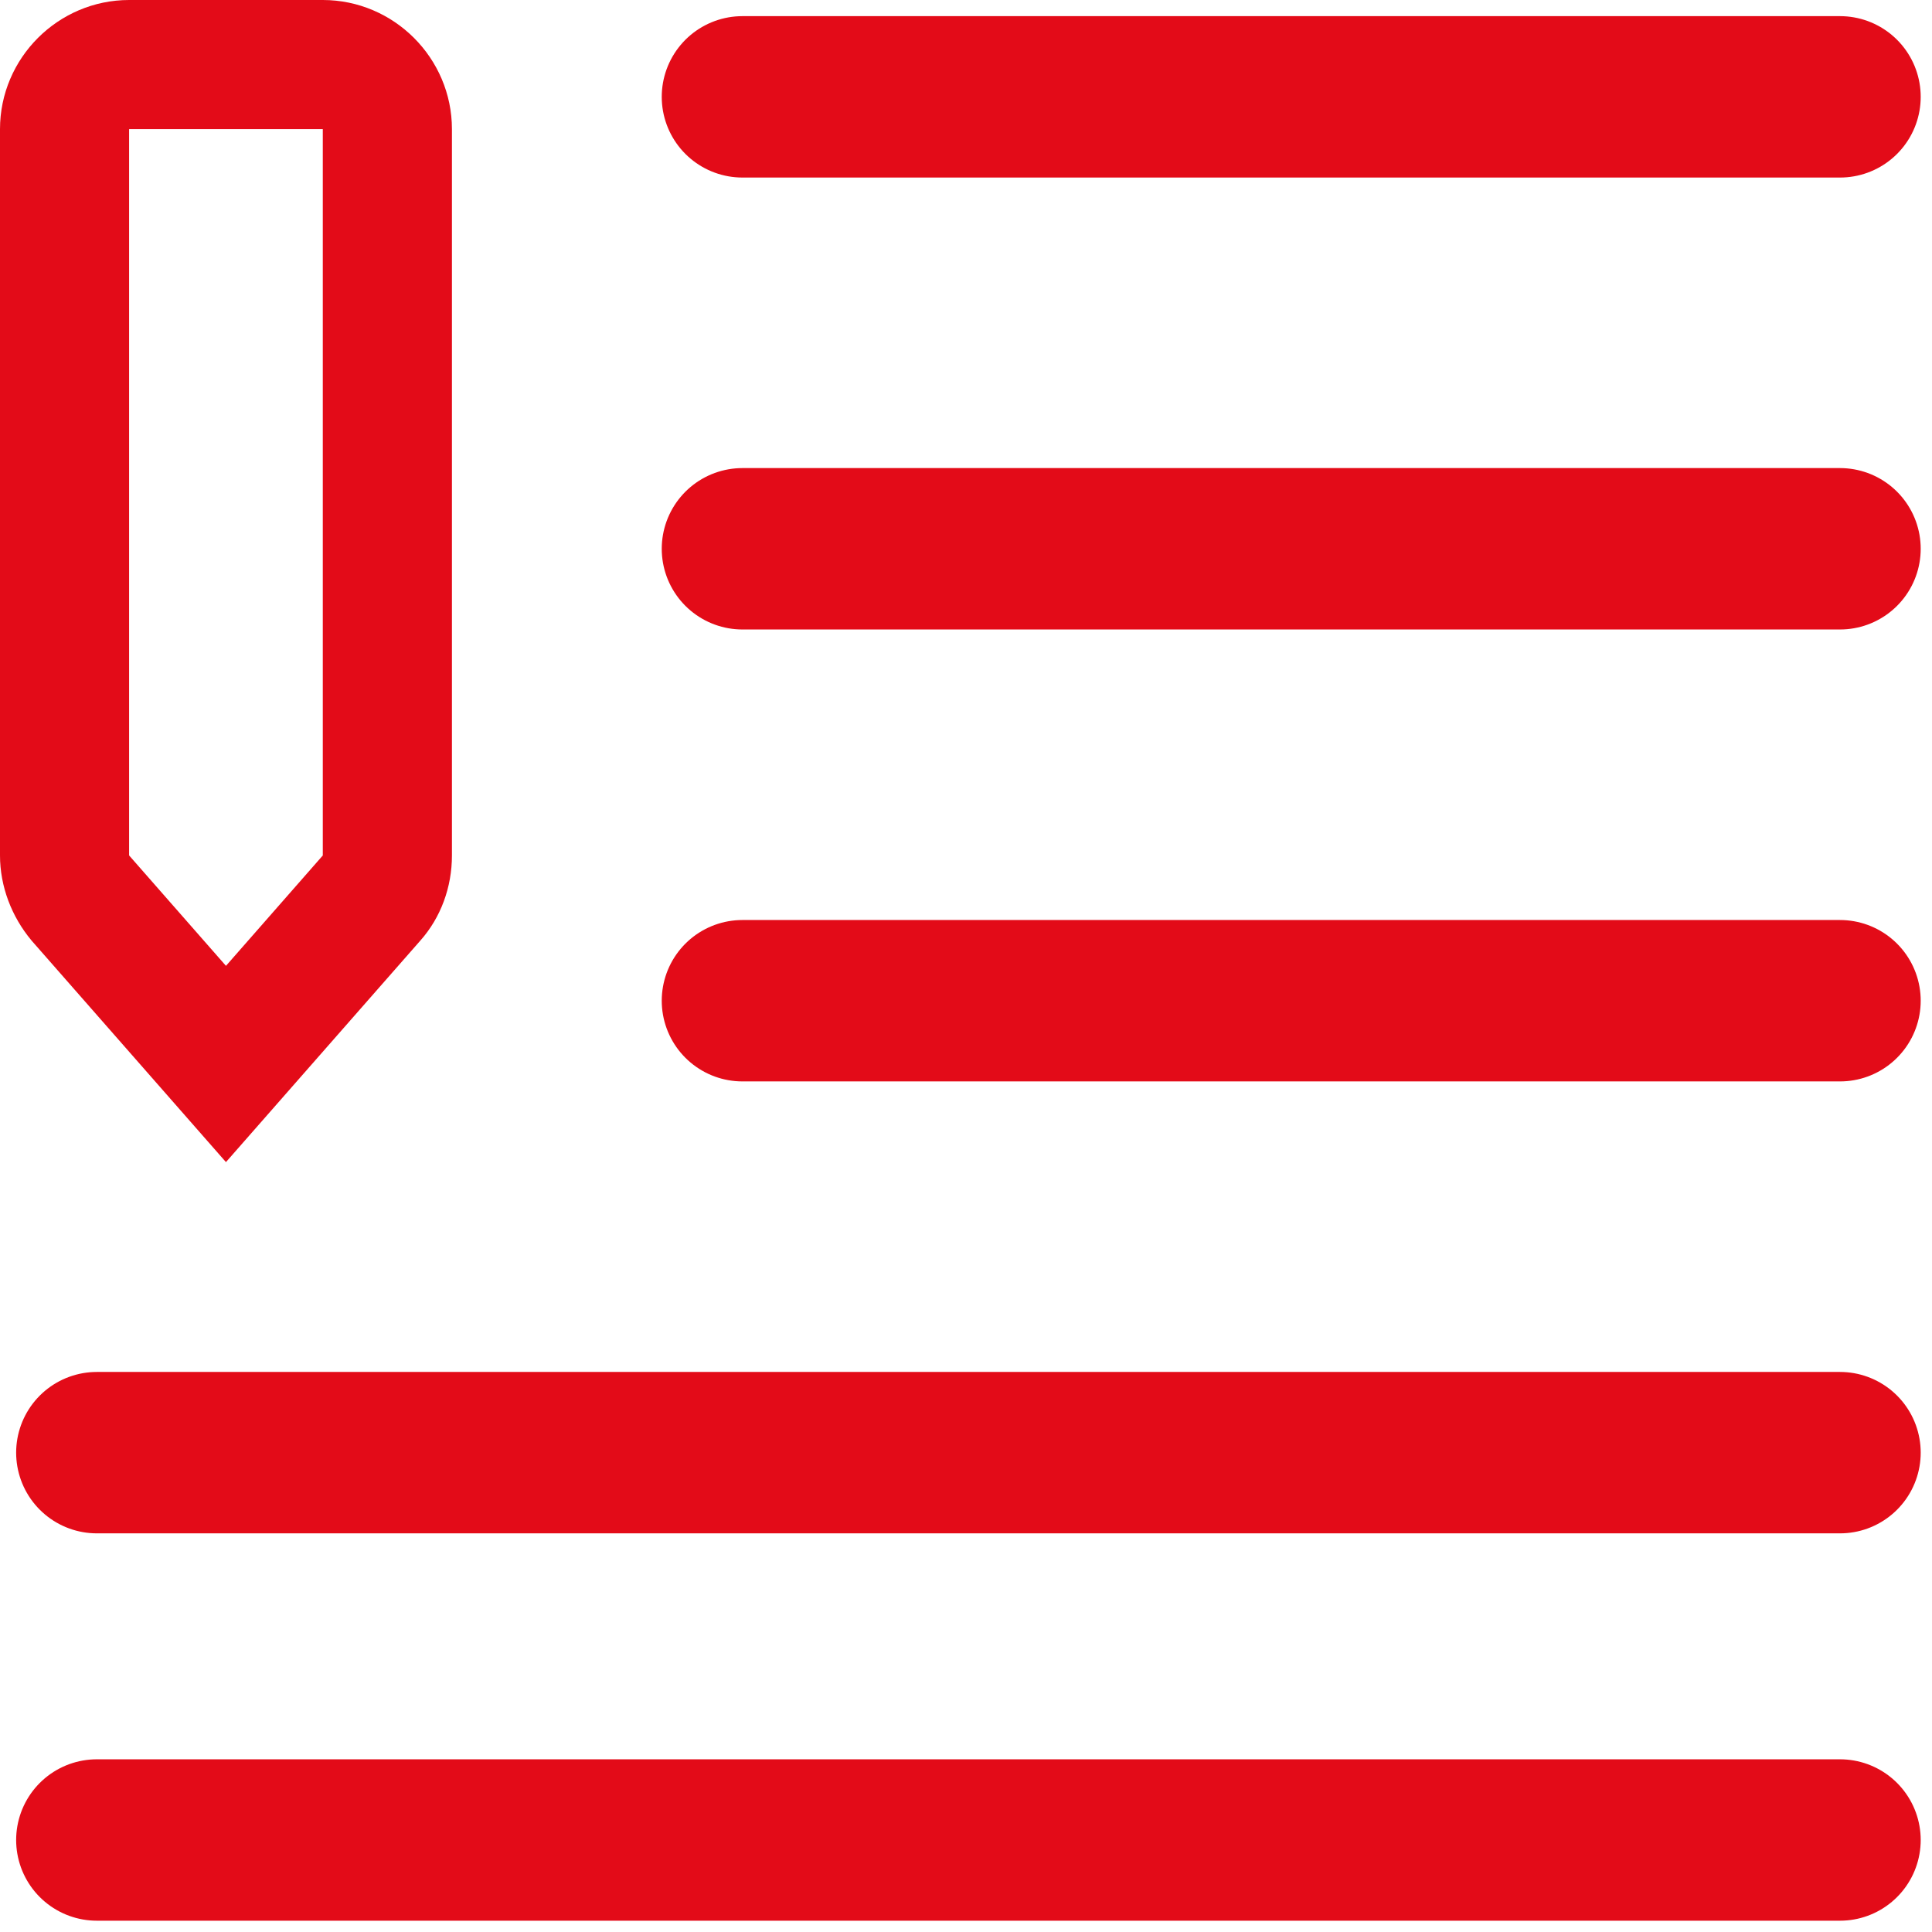
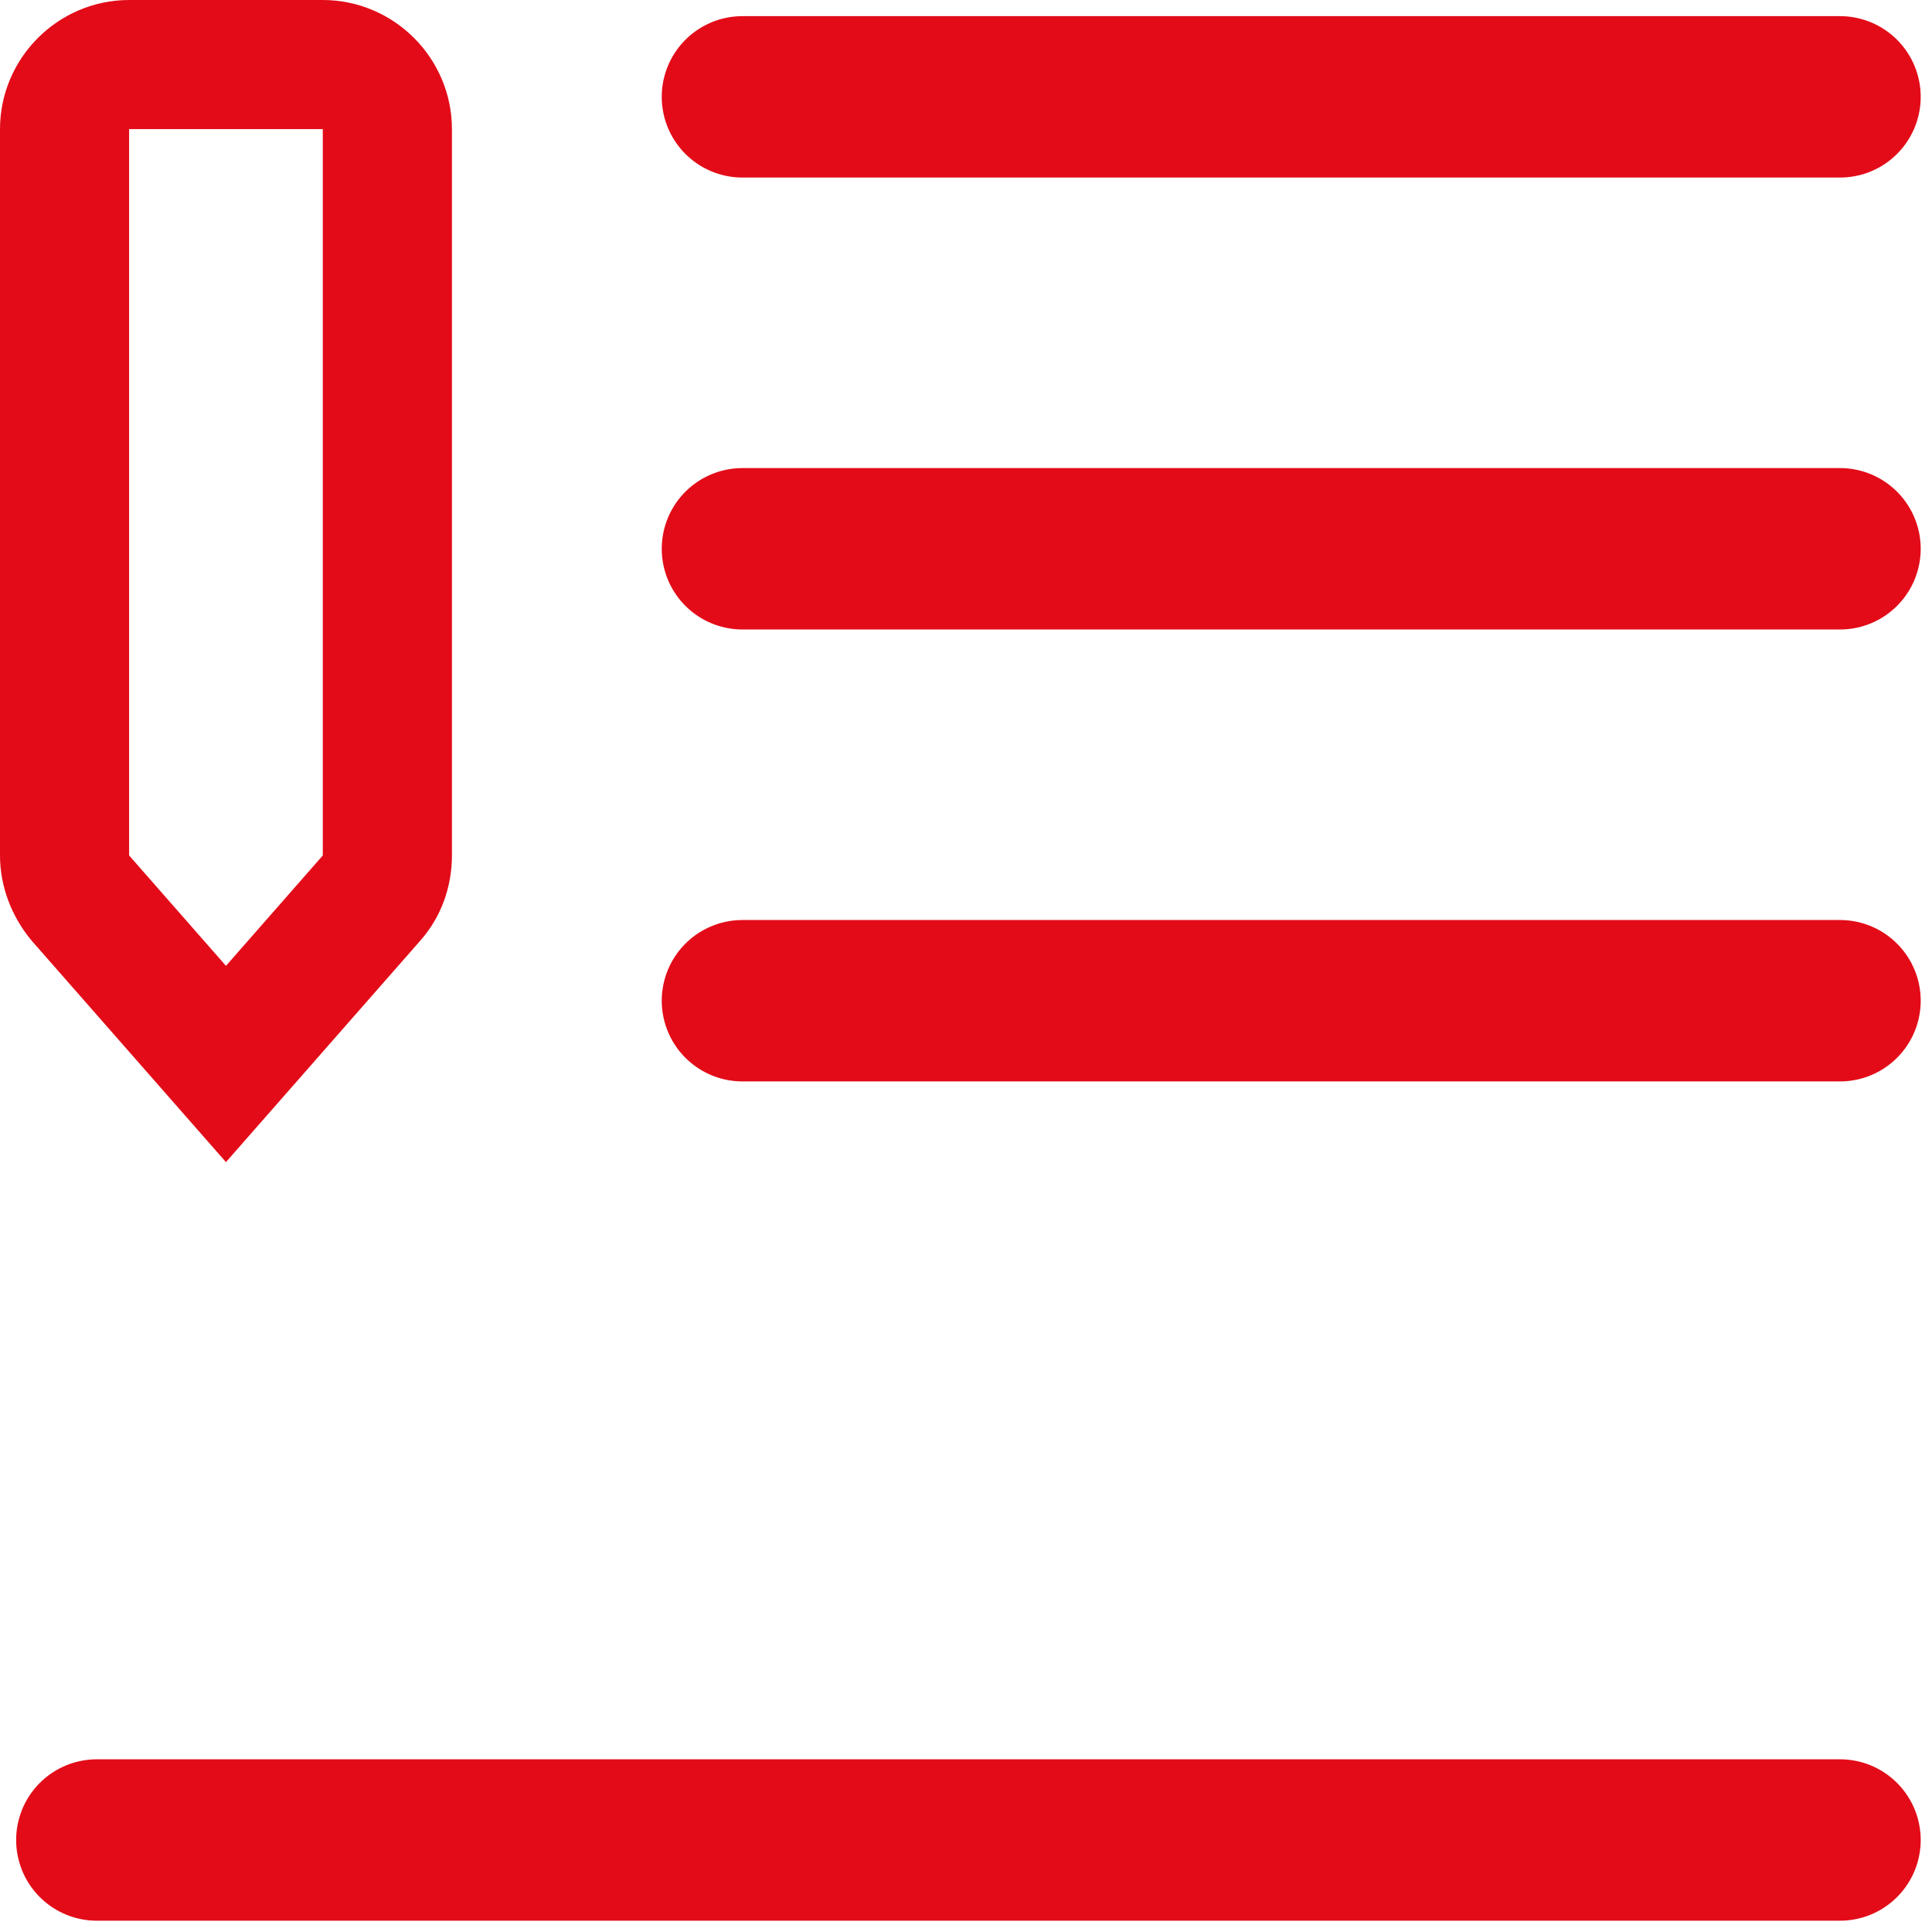
<svg xmlns="http://www.w3.org/2000/svg" width="63" height="63" viewBox="0 0 63 63" fill="none">
-   <path d="M11.403 4.211V3.333H10.526H4.211H3.333V4.211V27.895V28.225L3.551 28.473L6.709 32.073L7.368 32.825L8.028 32.073L11.186 28.473L11.403 28.225V27.895V4.211ZM13.046 30.095L7.368 36.565L1.698 30.103C1.174 29.474 0.877 28.685 0.877 27.895V4.211C0.877 2.379 2.379 0.877 4.211 0.877H10.526C12.358 0.877 13.86 2.379 13.86 4.211V27.895C13.86 28.724 13.572 29.503 13.05 30.091L13.046 30.095Z" fill="#E30B18" stroke="#E30B18" stroke-width="1.754" />
+   <path d="M11.403 4.211V3.333H10.526H4.211H3.333V4.211V28.225L3.551 28.473L6.709 32.073L7.368 32.825L8.028 32.073L11.186 28.473L11.403 28.225V27.895V4.211ZM13.046 30.095L7.368 36.565L1.698 30.103C1.174 29.474 0.877 28.685 0.877 27.895V4.211C0.877 2.379 2.379 0.877 4.211 0.877H10.526C12.358 0.877 13.86 2.379 13.86 4.211V27.895C13.86 28.724 13.572 29.503 13.05 30.091L13.046 30.095Z" fill="#E30B18" stroke="#E30B18" stroke-width="1.754" />
  <path d="M3.158 60H60" stroke="#E30B18" stroke-width="5.263" stroke-miterlimit="10" stroke-linecap="round" />
-   <path d="M3.158 47.369H60" stroke="#E30B18" stroke-width="5.263" stroke-miterlimit="10" stroke-linecap="round" />
  <path d="M24.21 32.632H60" stroke="#E30B18" stroke-width="5.263" stroke-miterlimit="10" stroke-linecap="round" />
  <path d="M24.21 17.895H60" stroke="#E30B18" stroke-width="5.263" stroke-miterlimit="10" stroke-linecap="round" />
  <path d="M24.21 3.158H60" stroke="#E30B18" stroke-width="5.263" stroke-miterlimit="10" stroke-linecap="round" />
</svg>